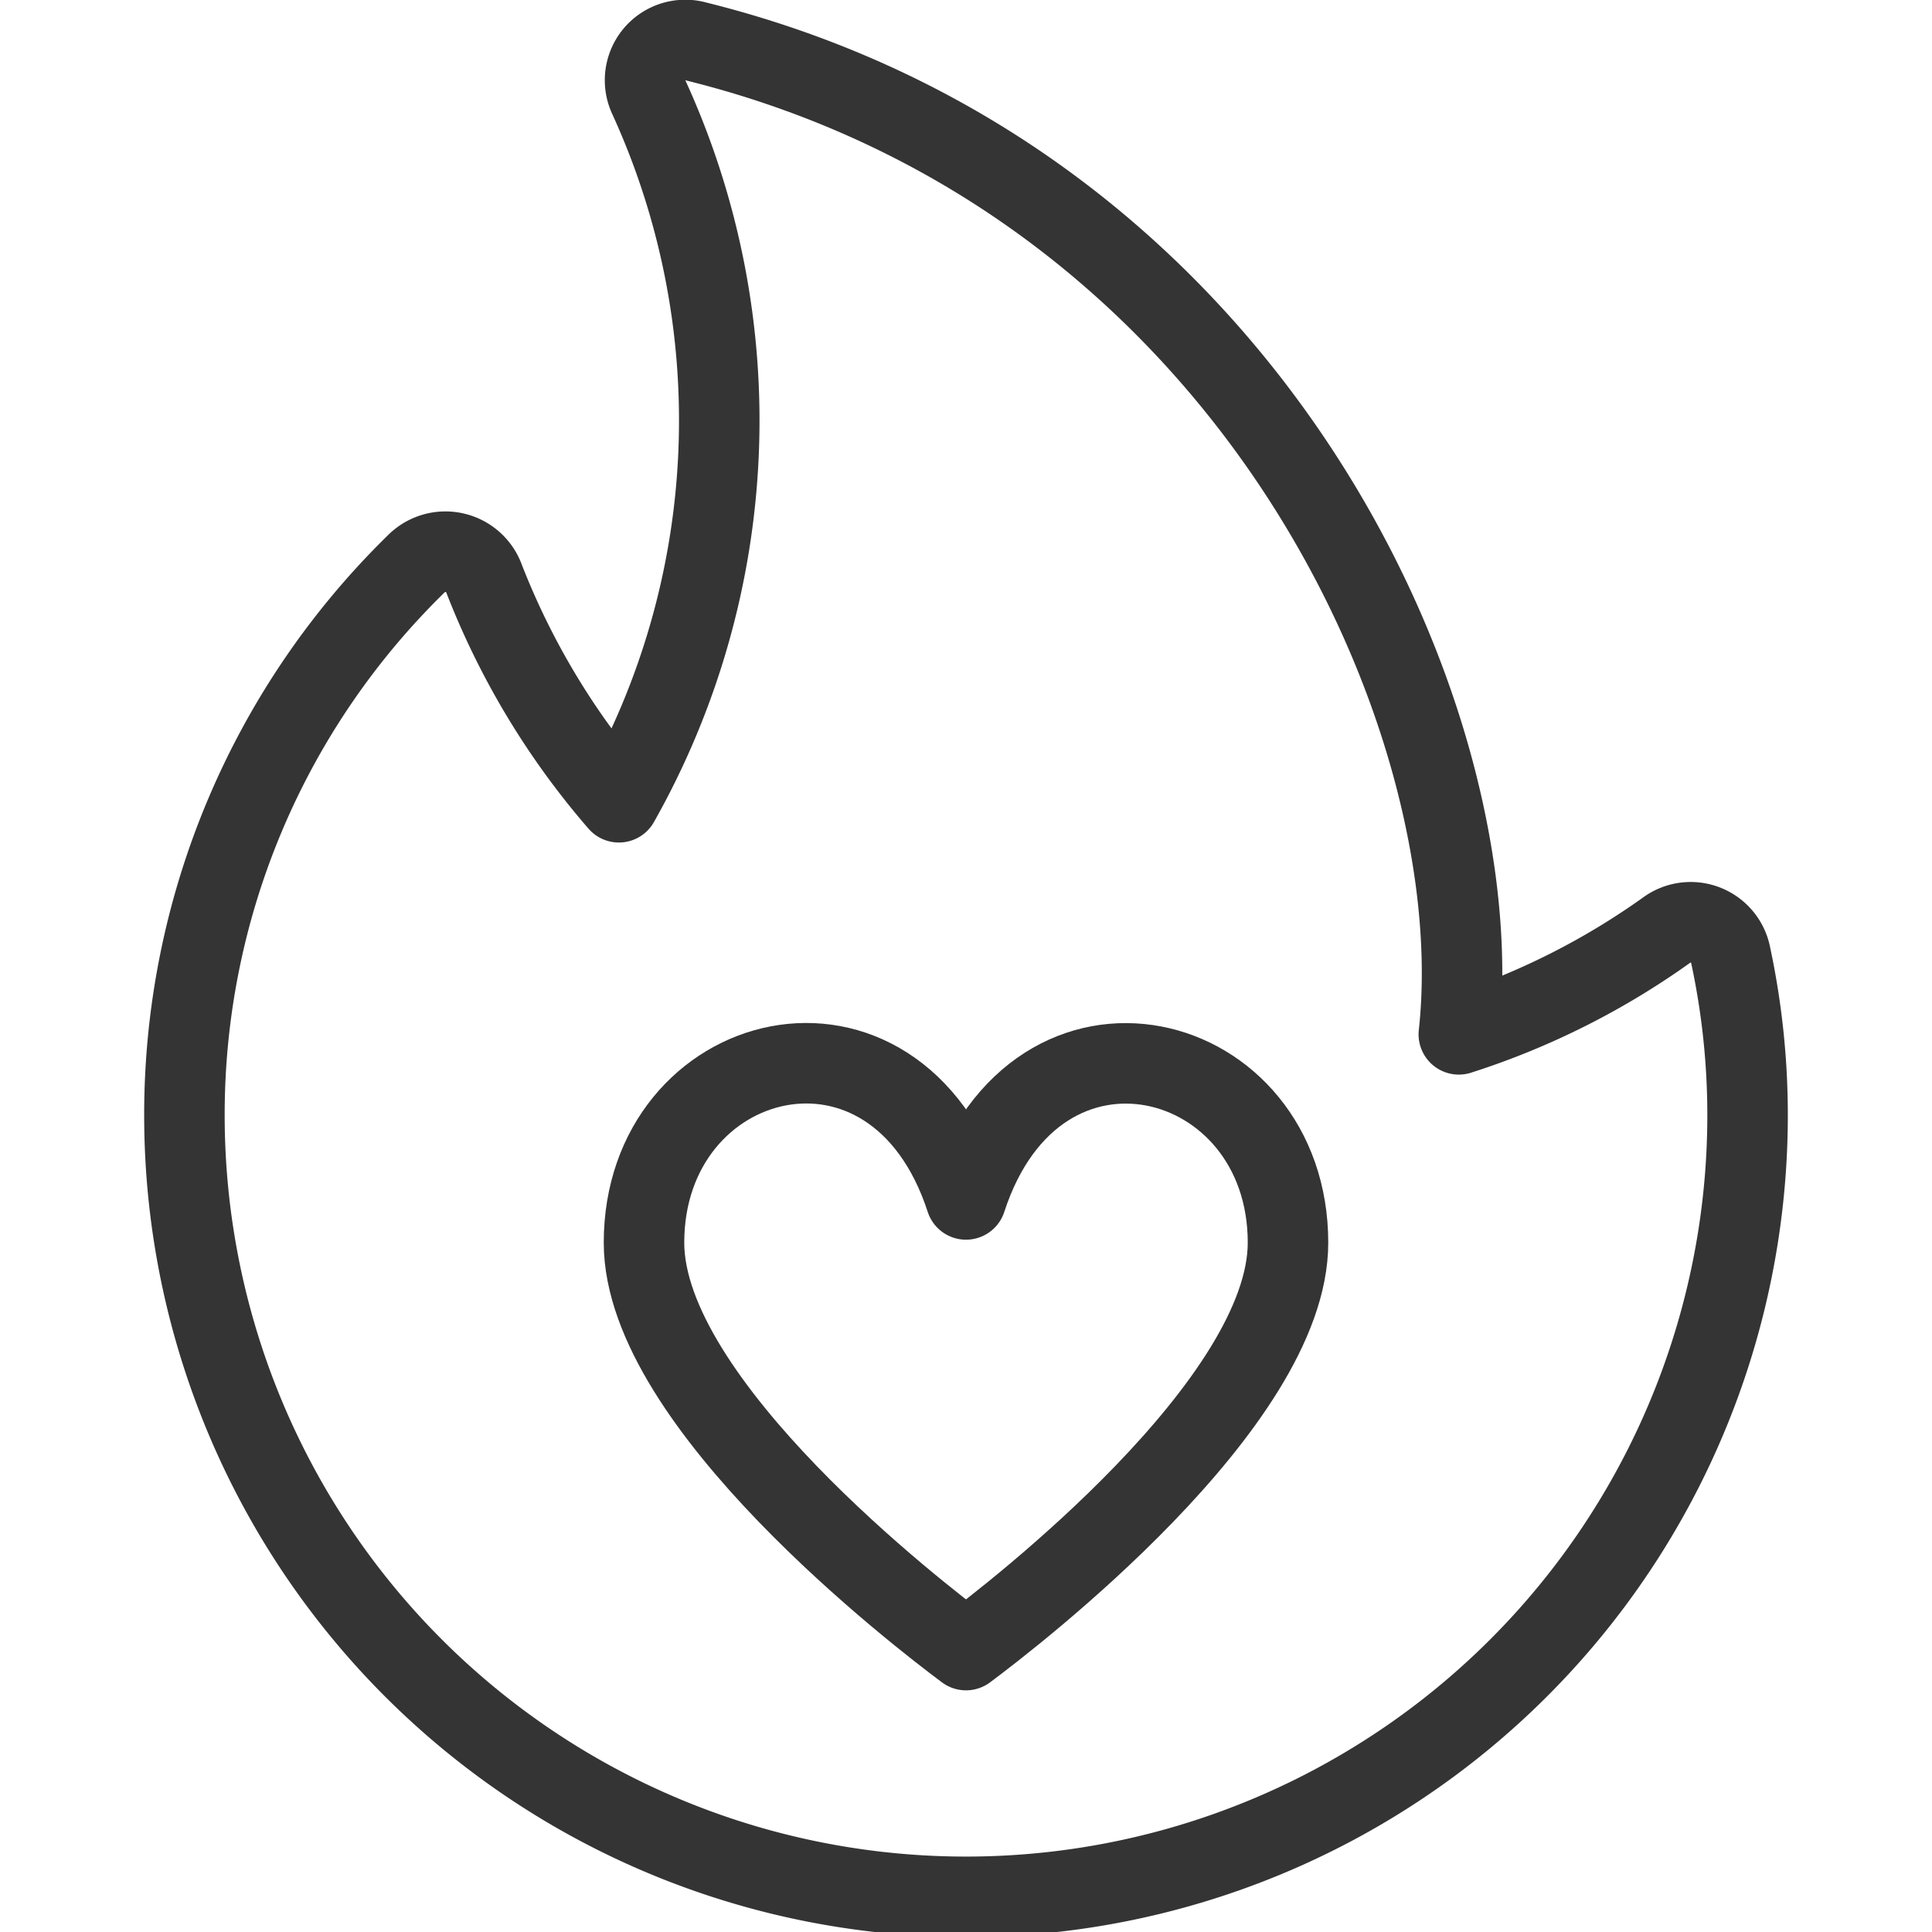
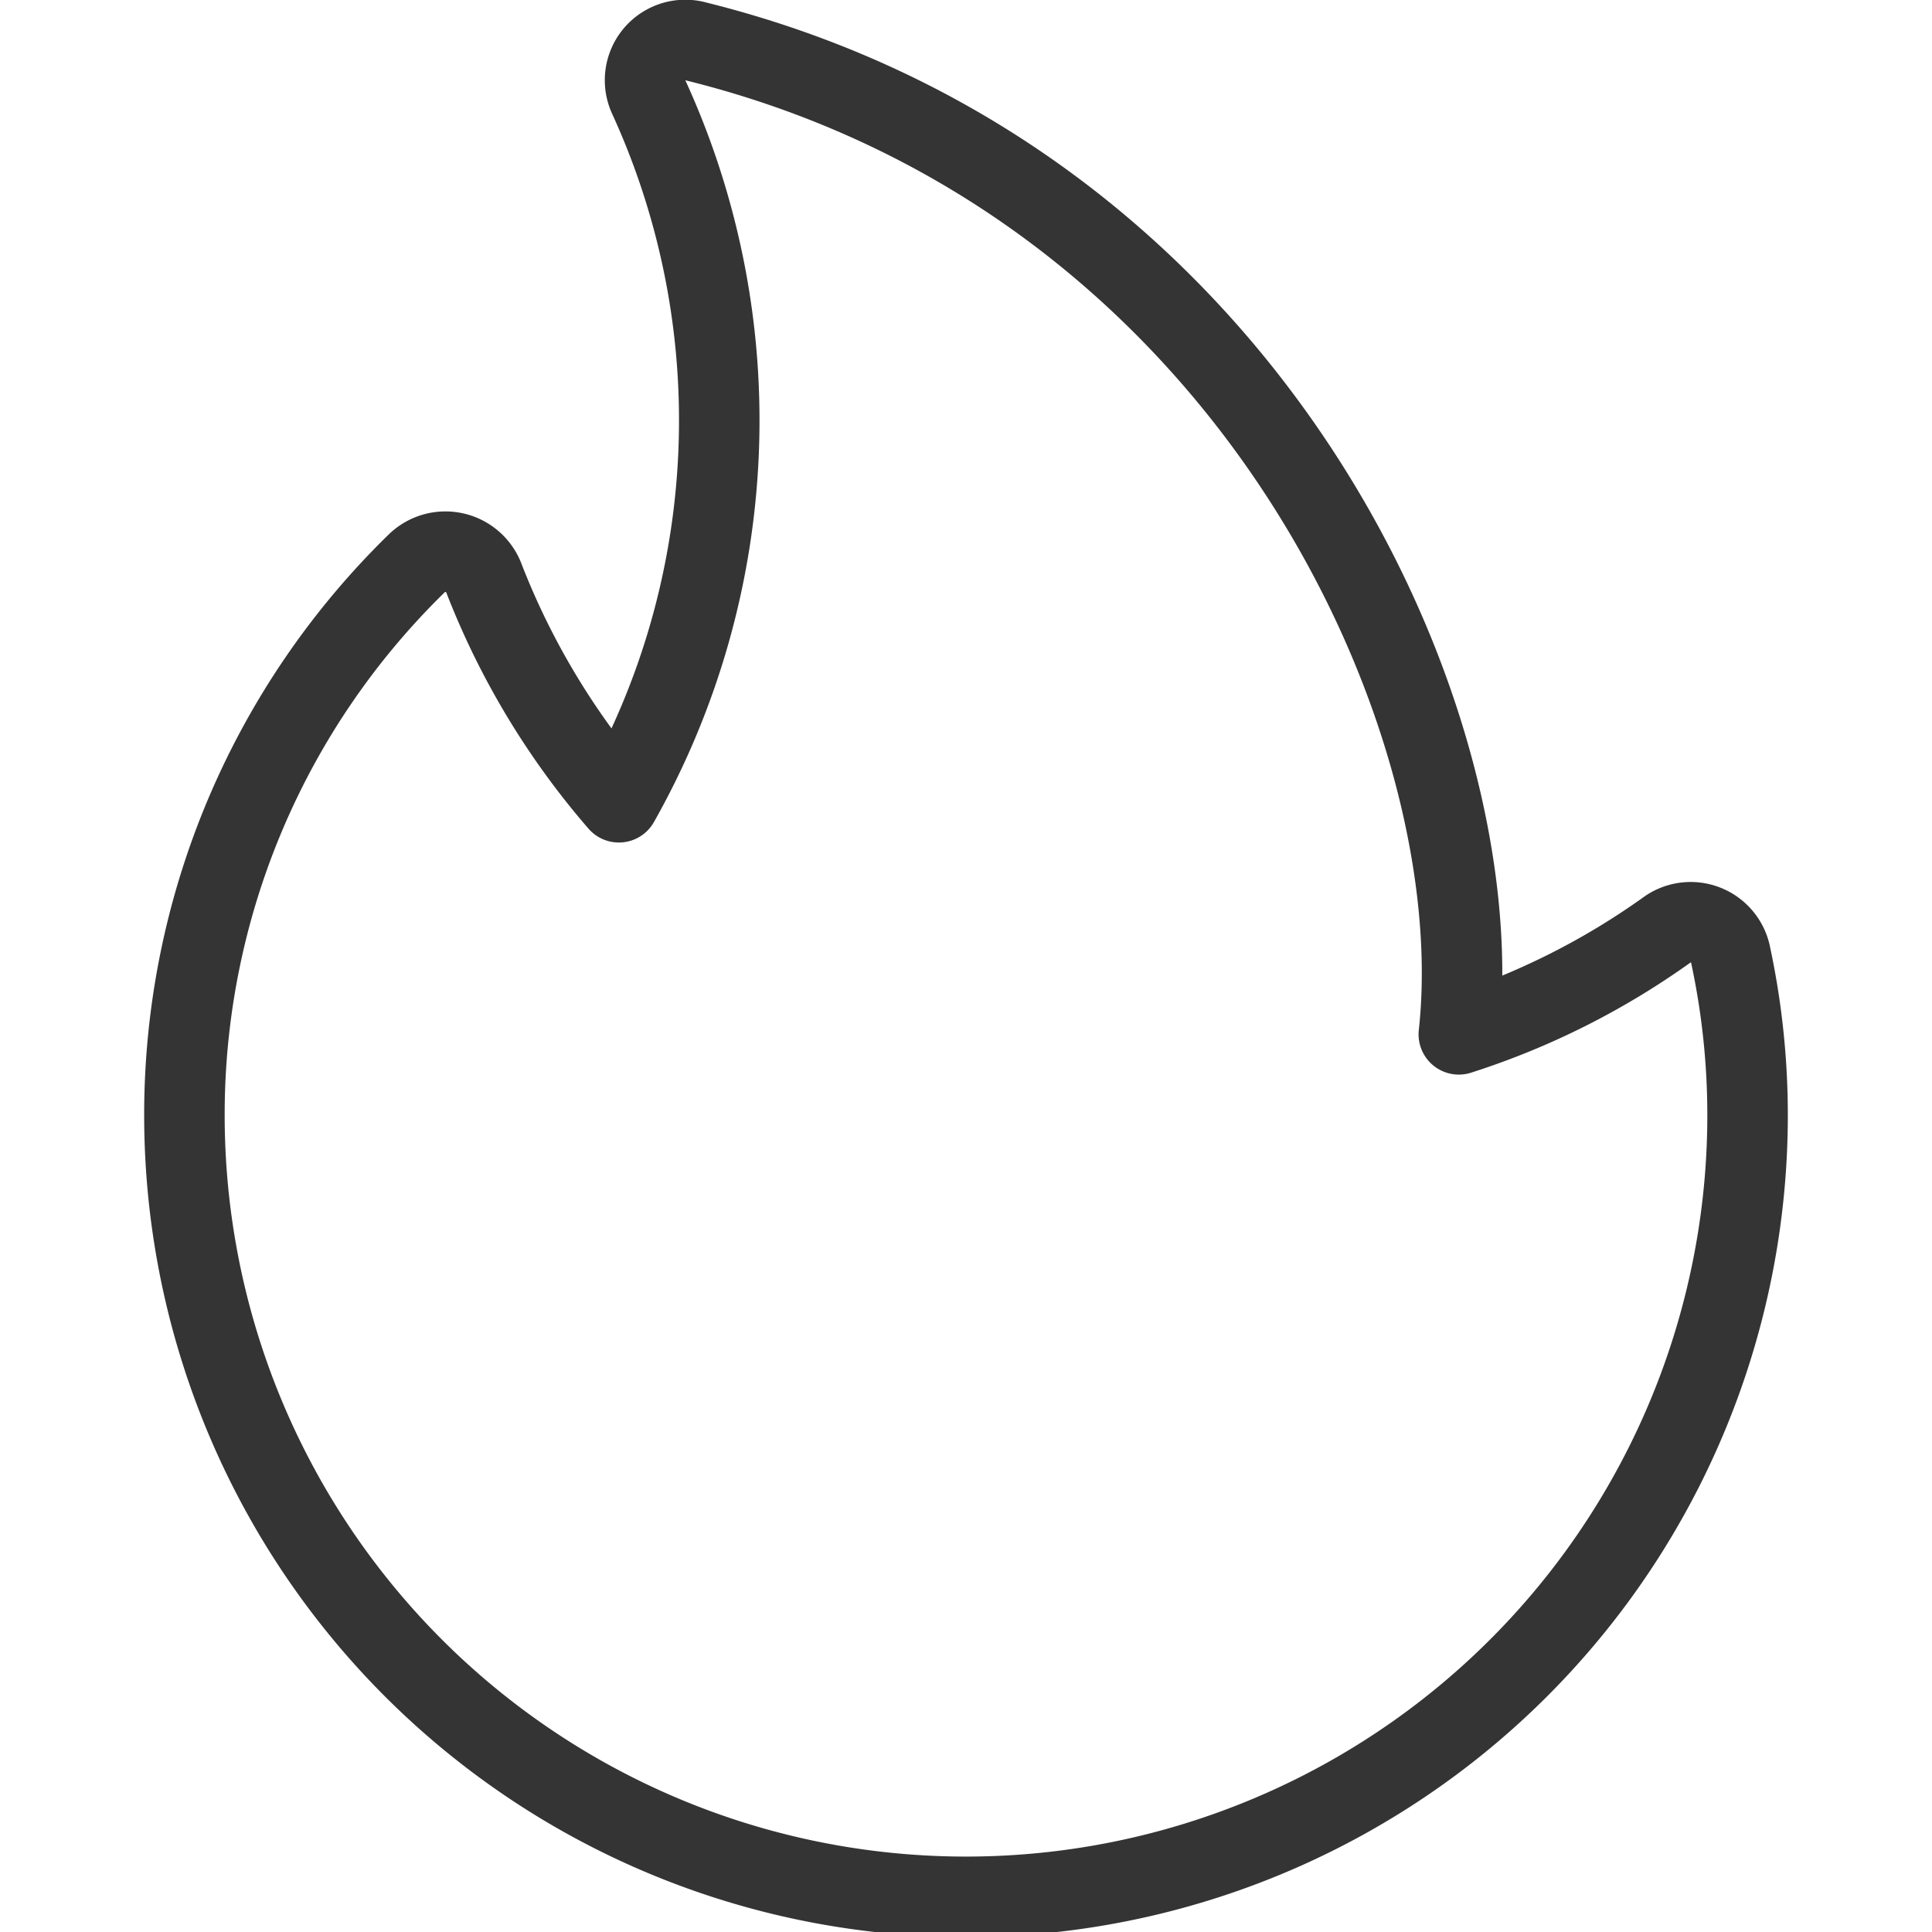
<svg xmlns="http://www.w3.org/2000/svg" viewBox="0 0 24 24" id="Love-Fire--Streamline-Ultimate" height="24" width="24">
  <desc>
    Love Fire Streamline Icon: https://streamlinehq.com
  </desc>
-   <path d="M12 14.9c-0.882 -2.709 -4 -1.895 -4 0.537 0 2 3.423 4.631 4 5.061 0.577 -0.43 4 -3.062 4 -5.061 0 -2.43 -3.118 -3.244 -4 -0.537Z" fill="none" stroke="#343434" stroke-linecap="round" stroke-linejoin="round" stroke-width="1" />
  <path d="M21.709 13.854a9.709 9.709 0 0 1 -19.418 0A9.564 9.564 0 0 1 5.175 7a0.511 0.511 0 0 1 0.839 0.19 9.5 9.5 0 0 0 1.674 2.776 9.647 9.647 0 0 0 0.372 -8.758 0.5 0.5 0 0 1 0.591 -0.692c6.9 1.714 9.9 8.433 9.471 12.333a9.319 9.319 0 0 0 2.6 -1.308 0.506 0.506 0 0 1 0.777 0.326 9.479 9.479 0 0 1 0.21 1.987Z" fill="none" stroke="#343434" stroke-linecap="round" stroke-linejoin="round" stroke-width="1" />
</svg>